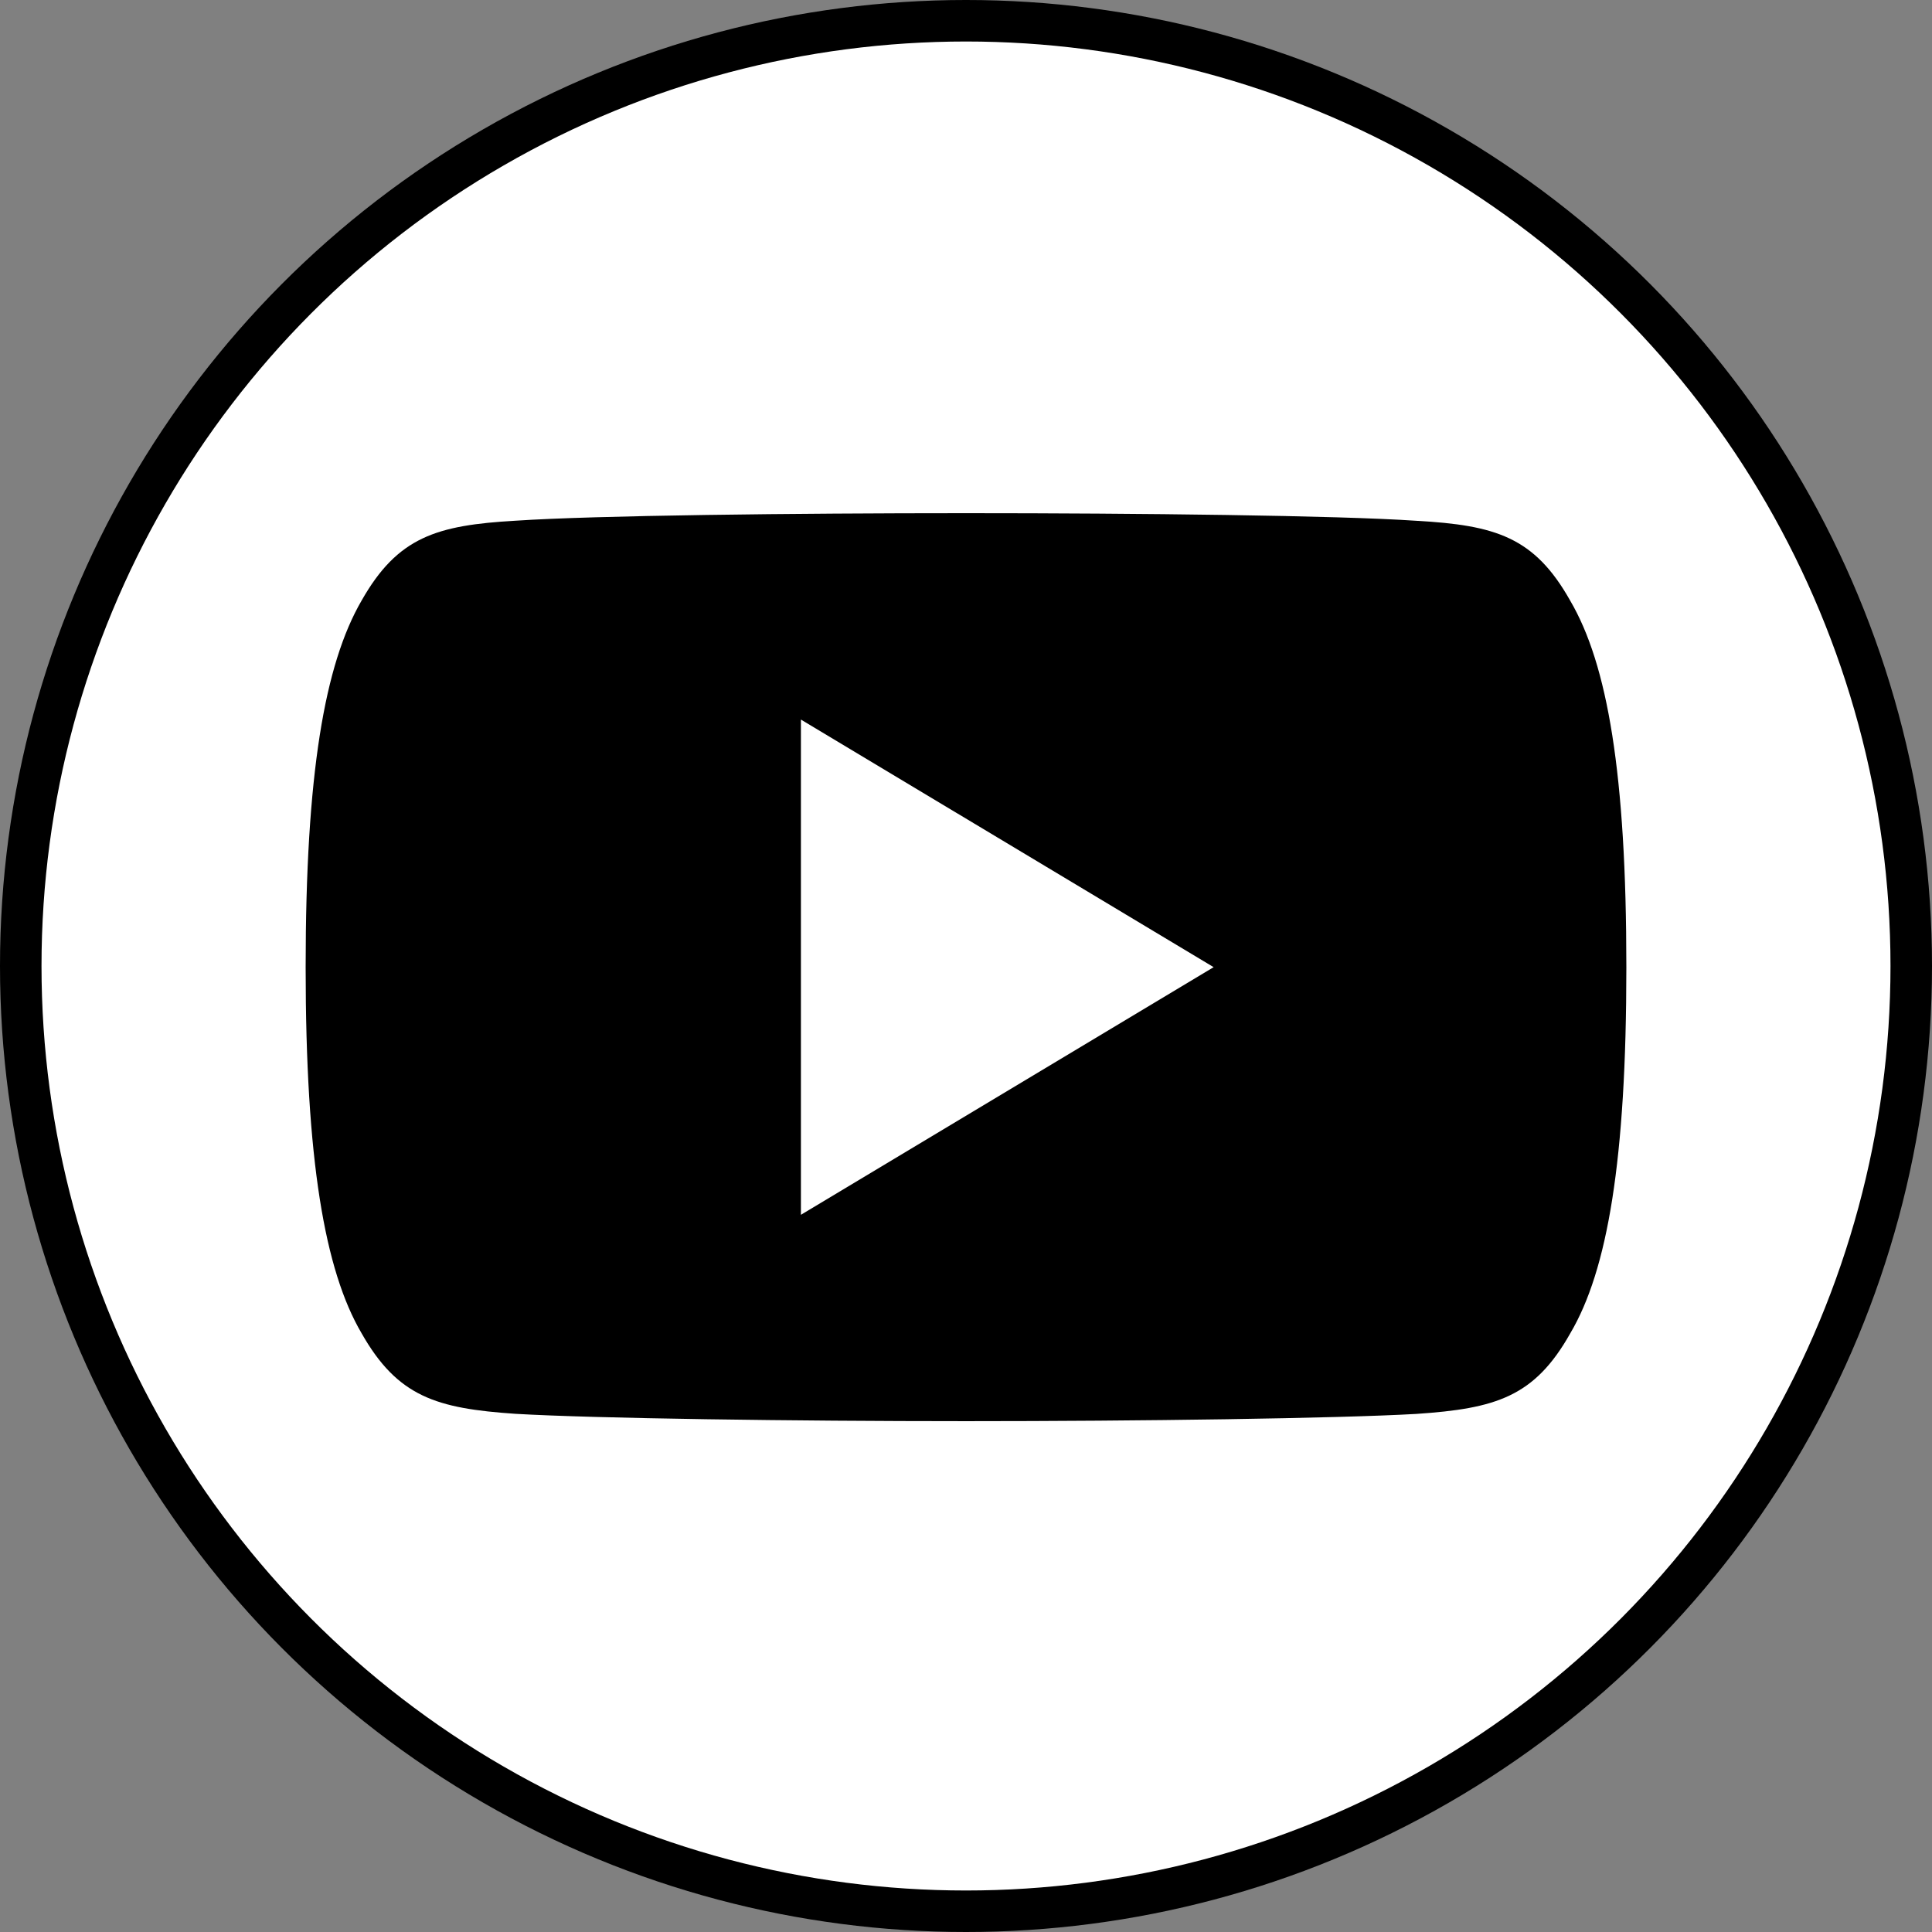
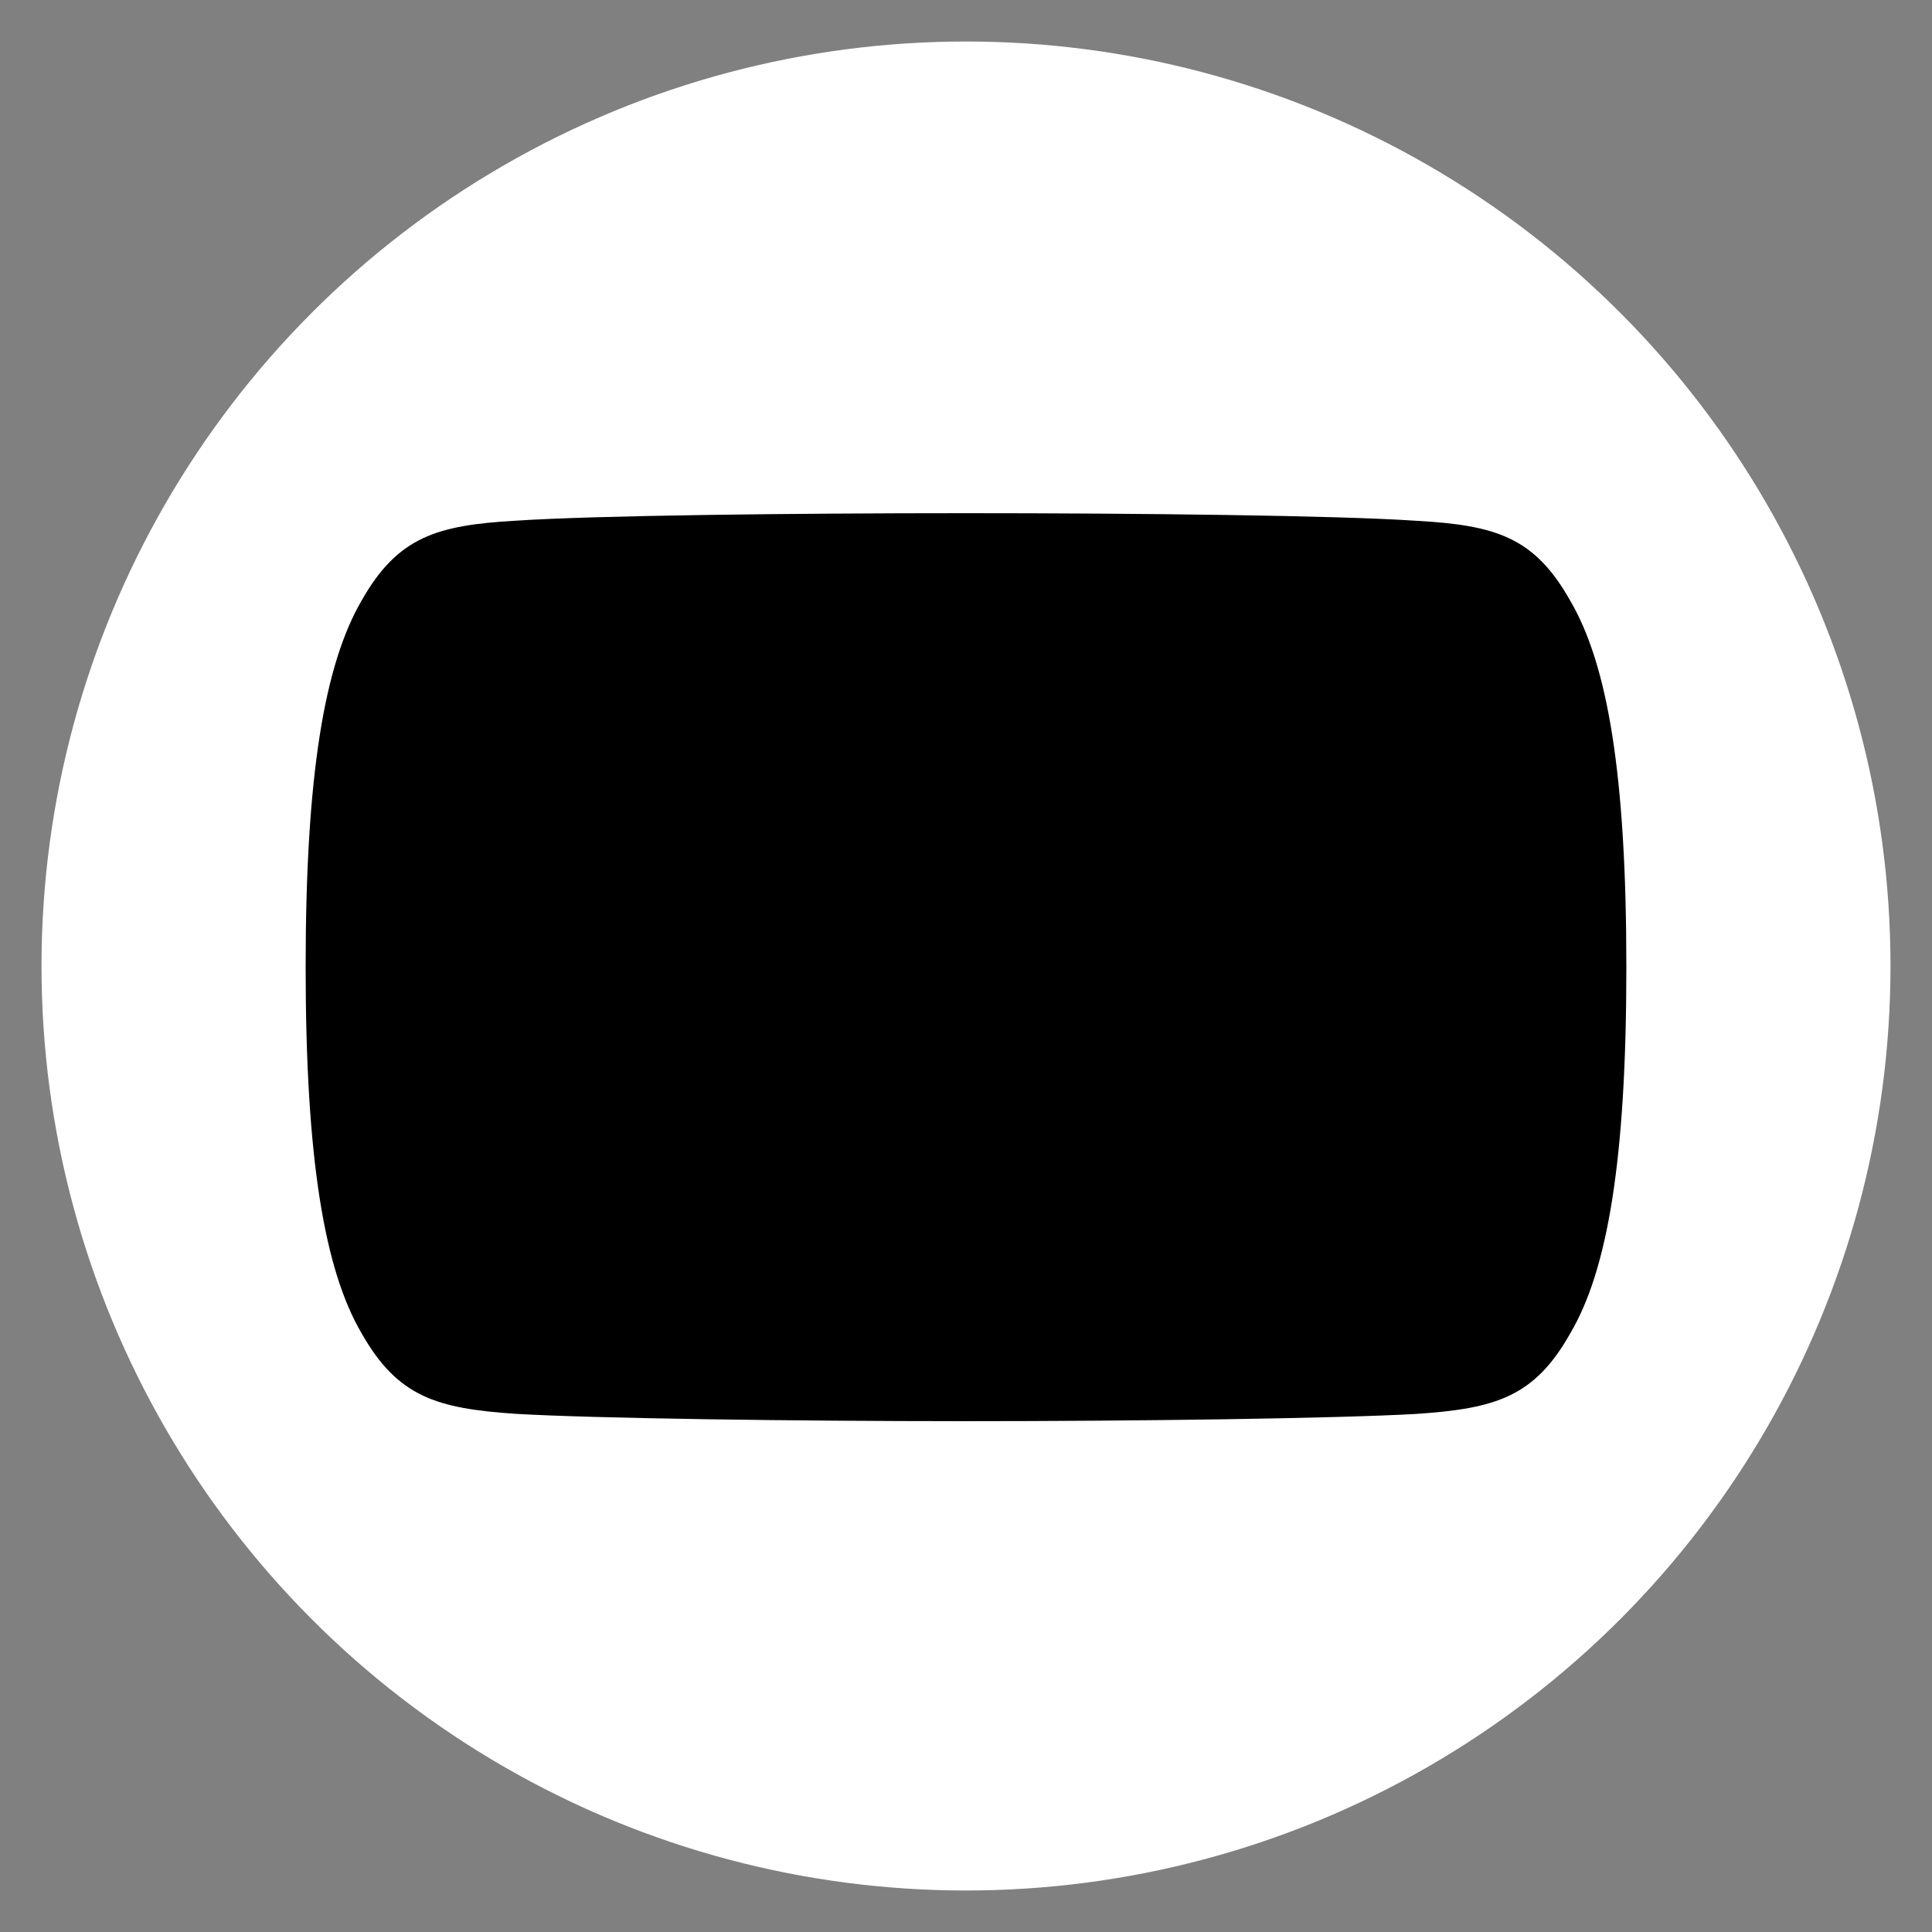
<svg xmlns="http://www.w3.org/2000/svg" width="512" height="512" viewBox="0 0 512 512" fill="none">
  <rect x="0" y="0" width="512" height="512" fill="#808080" stroke="none" />
  <g id="y">
-     <circle id="y-bg-two" cx="256" cy="256" r="256" fill="black" />
    <circle id="y-bg" cx="256" cy="256" r="245" fill="white" />
-     <path id="youtube" d="M416.125 159.187C406.631 142.3 396.328 139.194 375.35 138.013C354.394 136.591 301.697 136 256.044 136C210.303 136 157.584 136.591 136.65 137.991C115.716 139.194 105.391 142.278 95.809 159.187C86.031 176.053 81 205.103 81 256.247C81 256.291 81 256.312 81 256.312C81 256.356 81 256.378 81 256.378V256.422C81 307.347 86.031 336.616 95.809 353.306C105.391 370.194 115.694 373.256 136.628 374.678C157.584 375.903 210.303 376.625 256.044 376.625C301.697 376.625 354.394 375.903 375.372 374.7C396.35 373.278 406.653 370.216 416.147 353.328C426.013 336.638 431 307.369 431 256.444C431 256.444 431 256.378 431 256.334C431 256.334 431 256.291 431 256.269C431 205.103 426.012 176.053 416.125 159.187ZM212.25 321.938V190.688L321.625 256.312L212.25 321.938Z" fill="black" />
+     <path id="youtube" d="M416.125 159.187C406.631 142.3 396.328 139.194 375.35 138.013C354.394 136.591 301.697 136 256.044 136C210.303 136 157.584 136.591 136.65 137.991C115.716 139.194 105.391 142.278 95.809 159.187C86.031 176.053 81 205.103 81 256.247C81 256.291 81 256.312 81 256.312C81 256.356 81 256.378 81 256.378V256.422C81 307.347 86.031 336.616 95.809 353.306C105.391 370.194 115.694 373.256 136.628 374.678C157.584 375.903 210.303 376.625 256.044 376.625C301.697 376.625 354.394 375.903 375.372 374.7C396.35 373.278 406.653 370.216 416.147 353.328C426.013 336.638 431 307.369 431 256.444C431 256.444 431 256.378 431 256.334C431 256.334 431 256.291 431 256.269C431 205.103 426.012 176.053 416.125 159.187ZM212.25 321.938L321.625 256.312L212.25 321.938Z" fill="black" />
  </g>
</svg>